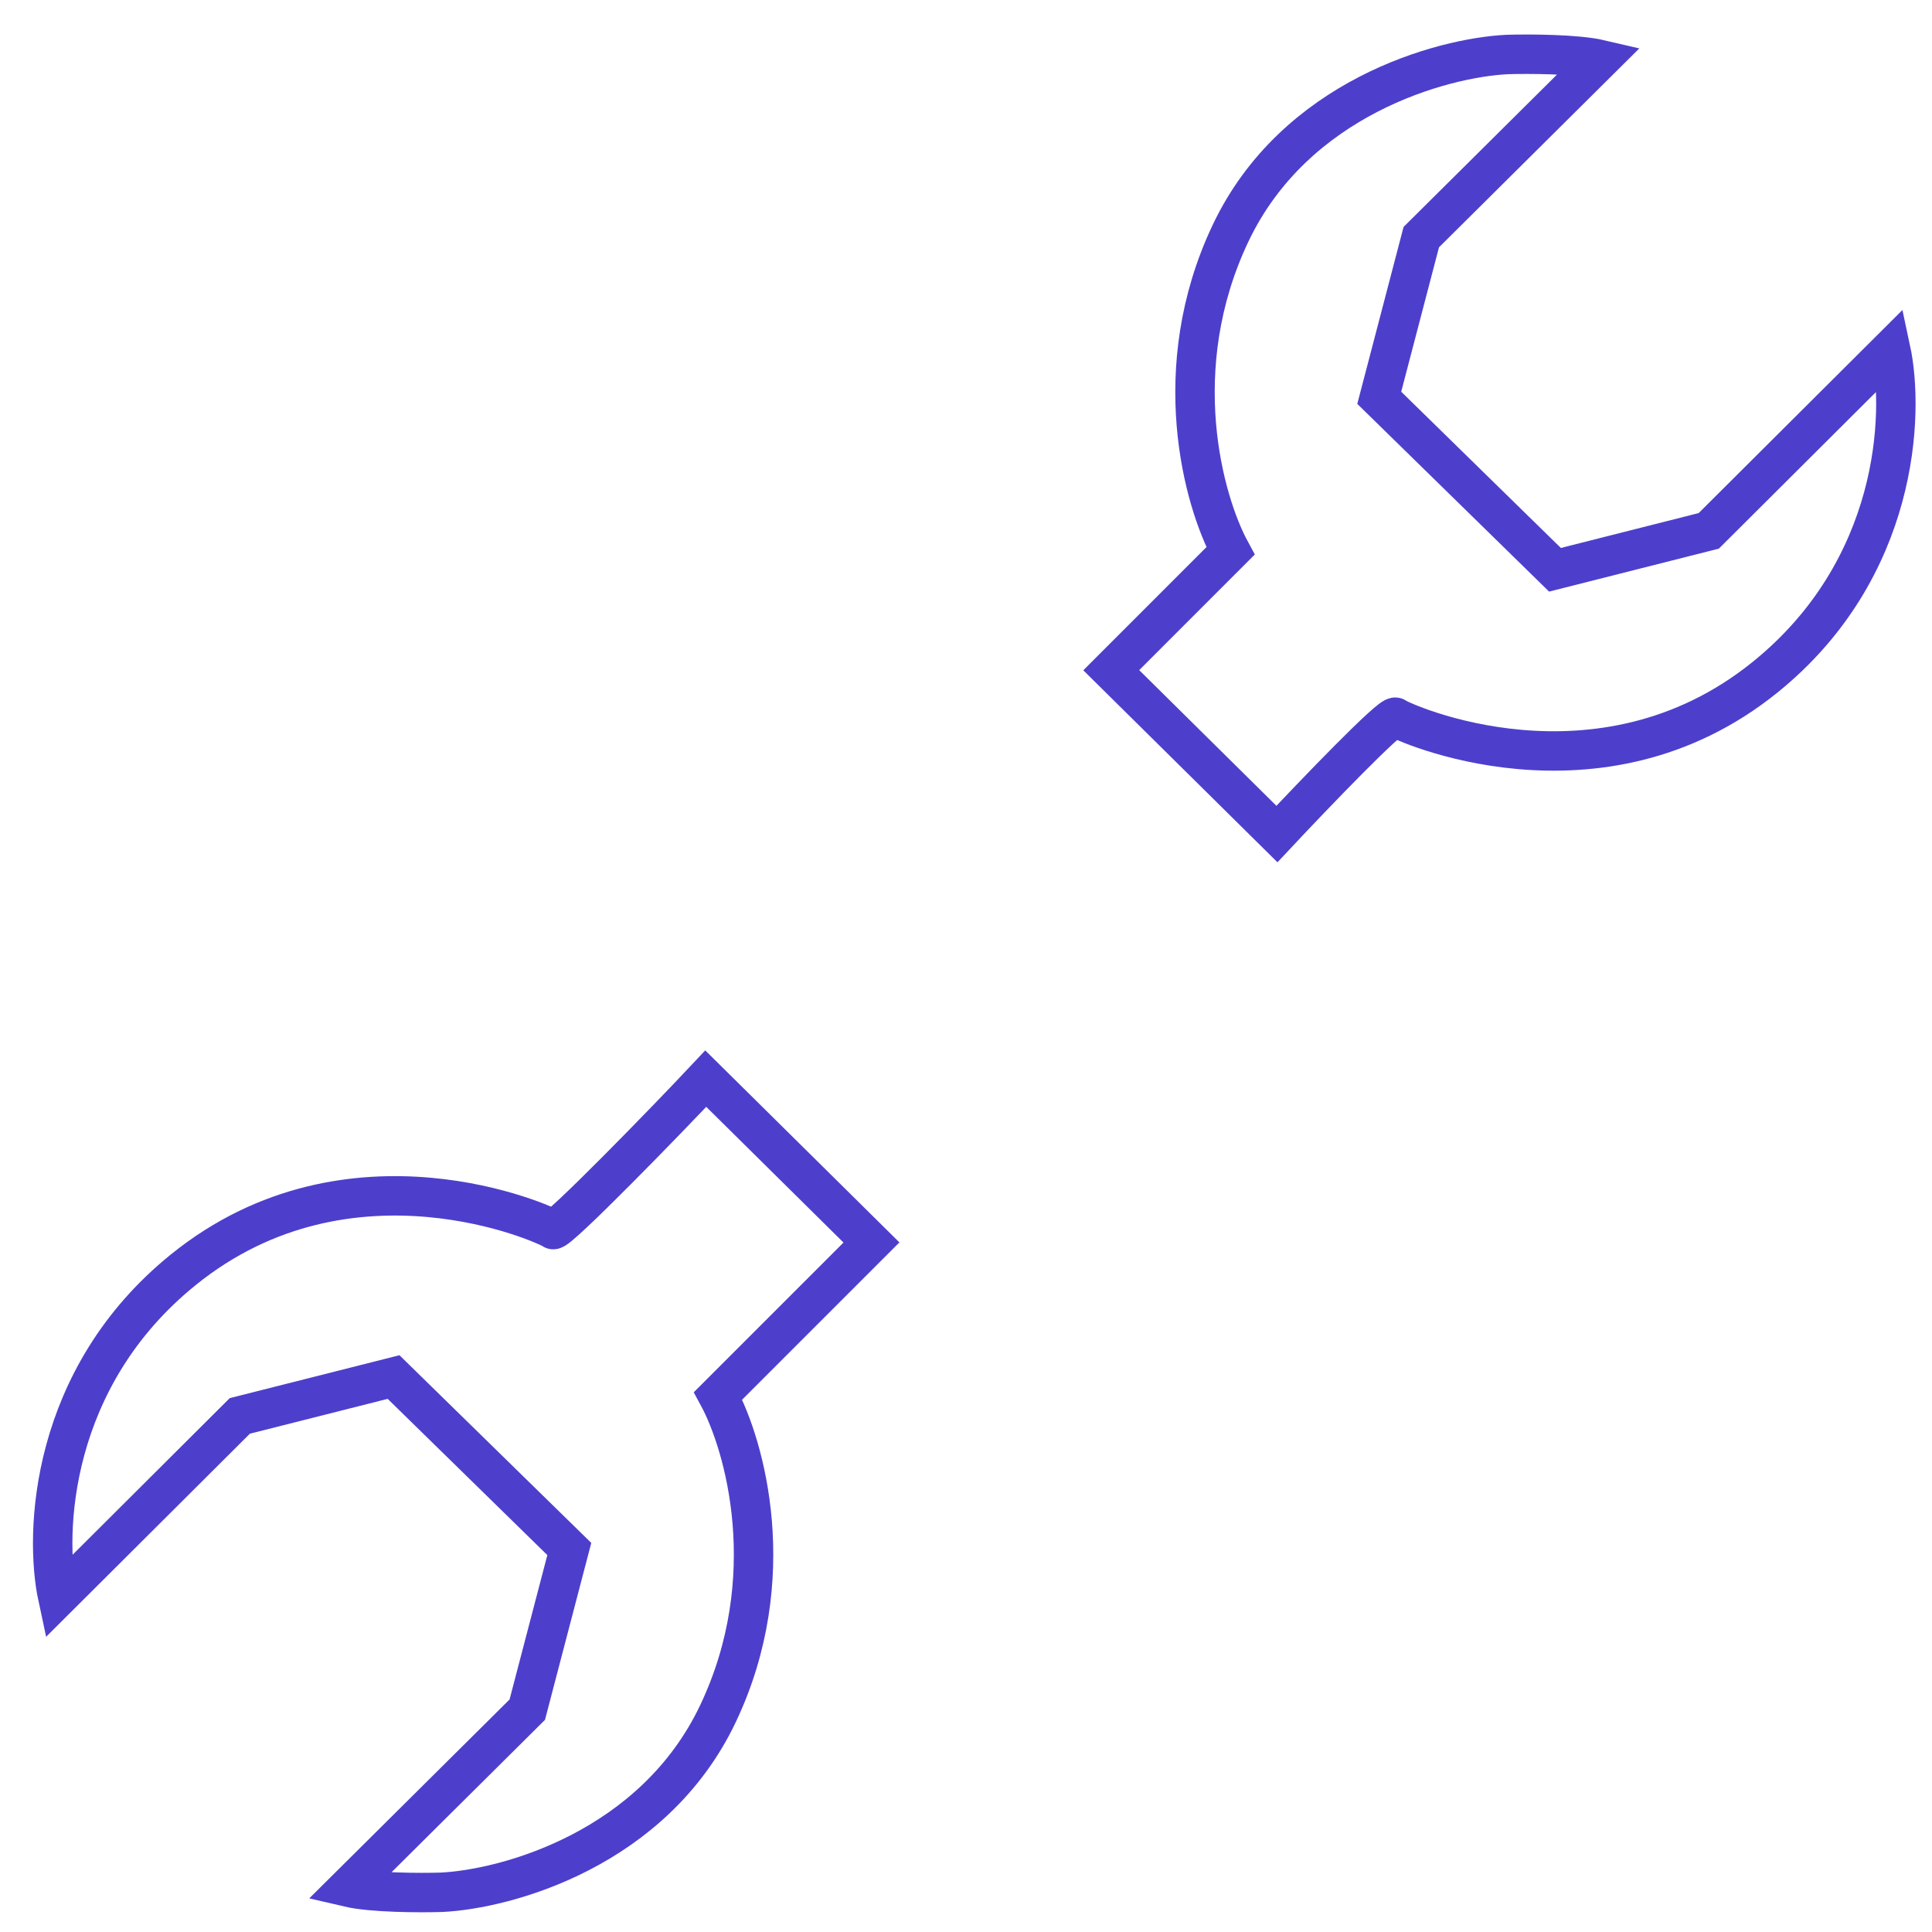
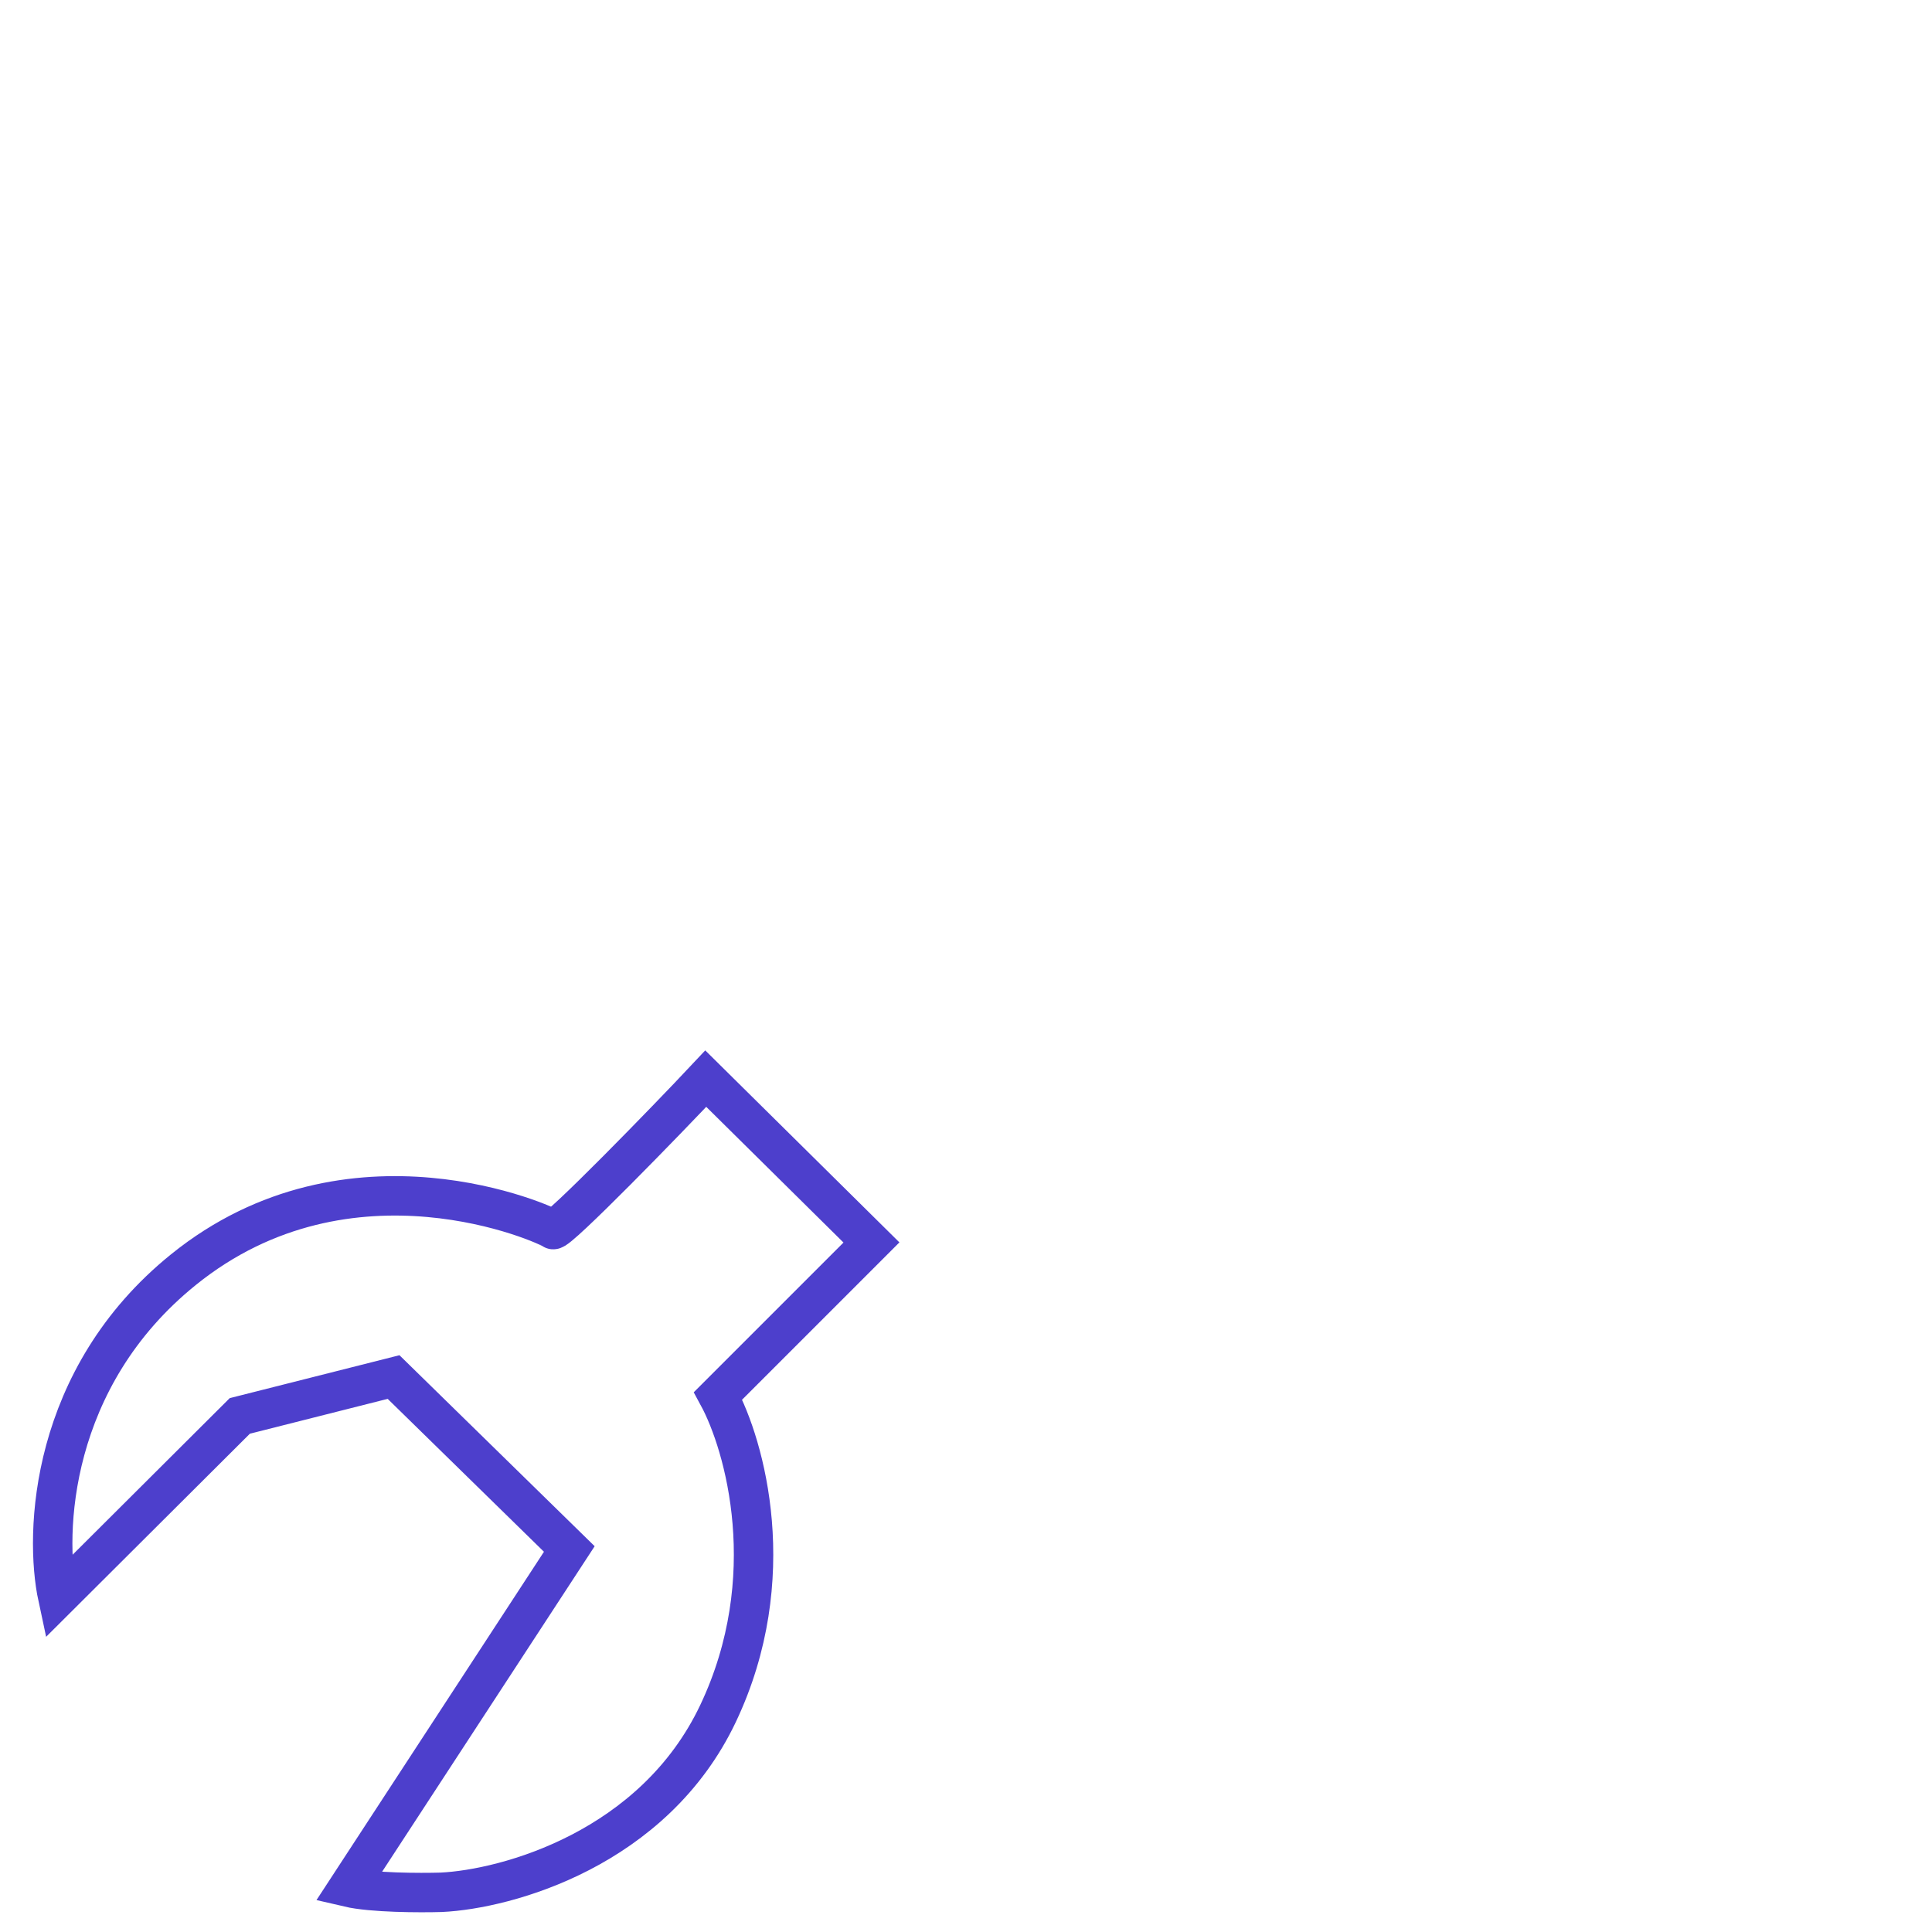
<svg xmlns="http://www.w3.org/2000/svg" width="49" height="49" viewBox="0 0 49 49" fill="none">
-   <path d="M31.208 13.973L28.184 16.998L32.386 21.153C33.346 20.128 35.293 18.103 35.395 18.192C35.522 18.303 40.536 20.596 44.77 17.173C48.158 14.435 48.304 10.493 47.954 8.864L43.338 13.464L39.438 14.451L34.981 10.089L36.047 6.014L40.584 1.509C39.986 1.369 38.764 1.366 38.228 1.382C36.567 1.462 32.838 2.48 31.208 5.919C29.578 9.357 30.529 12.721 31.208 13.973Z" stroke="#4D3FCC" />
-   <path d="M18.212 35.402L22.102 31.512L17.9 27.357C16.94 28.381 14.127 31.273 14.025 31.184C13.898 31.072 8.884 28.78 4.65 32.203C1.262 34.94 1.116 38.883 1.466 40.512L6.082 35.911L9.982 34.925L14.439 39.286L13.373 43.361L8.836 47.866C9.435 48.006 10.656 48.009 11.192 47.993C12.853 47.914 16.582 46.895 18.212 43.457C19.842 40.018 18.891 36.654 18.212 35.402Z" stroke="#4D3FCC" />
+   <path d="M18.212 35.402L22.102 31.512L17.9 27.357C16.94 28.381 14.127 31.273 14.025 31.184C13.898 31.072 8.884 28.78 4.65 32.203C1.262 34.94 1.116 38.883 1.466 40.512L6.082 35.911L9.982 34.925L14.439 39.286L8.836 47.866C9.435 48.006 10.656 48.009 11.192 47.993C12.853 47.914 16.582 46.895 18.212 43.457C19.842 40.018 18.891 36.654 18.212 35.402Z" stroke="#4D3FCC" />
</svg>